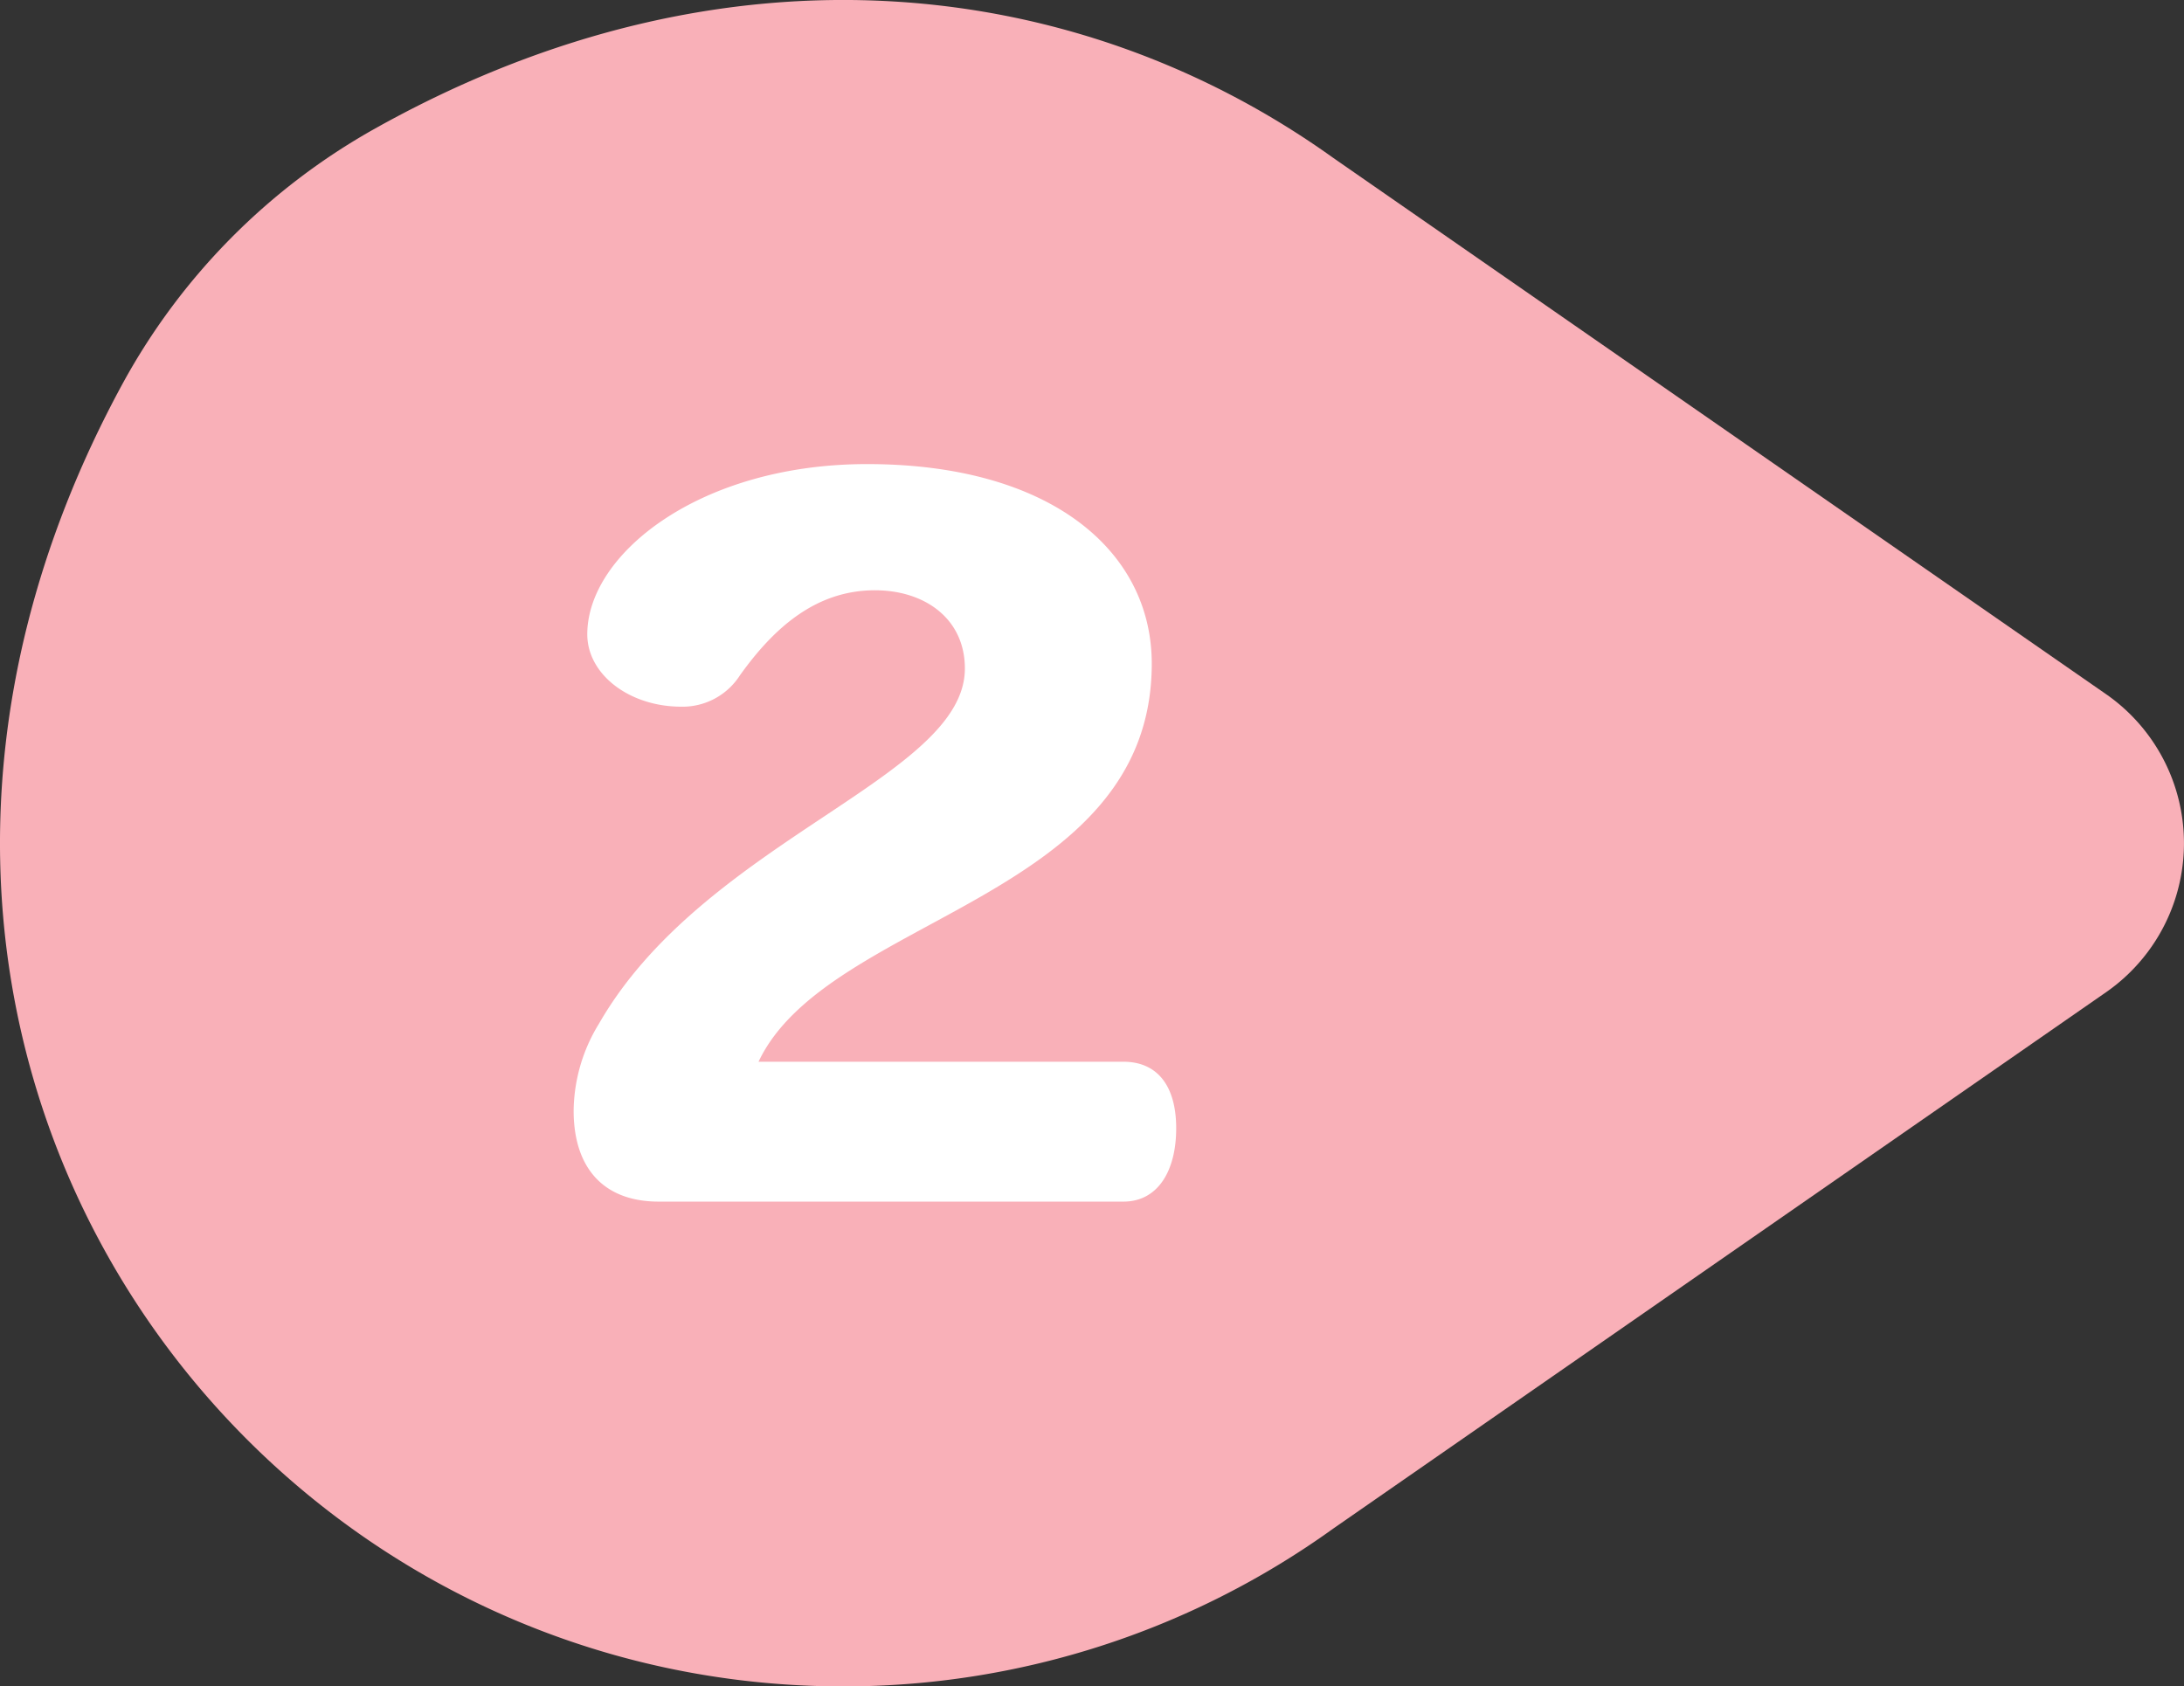
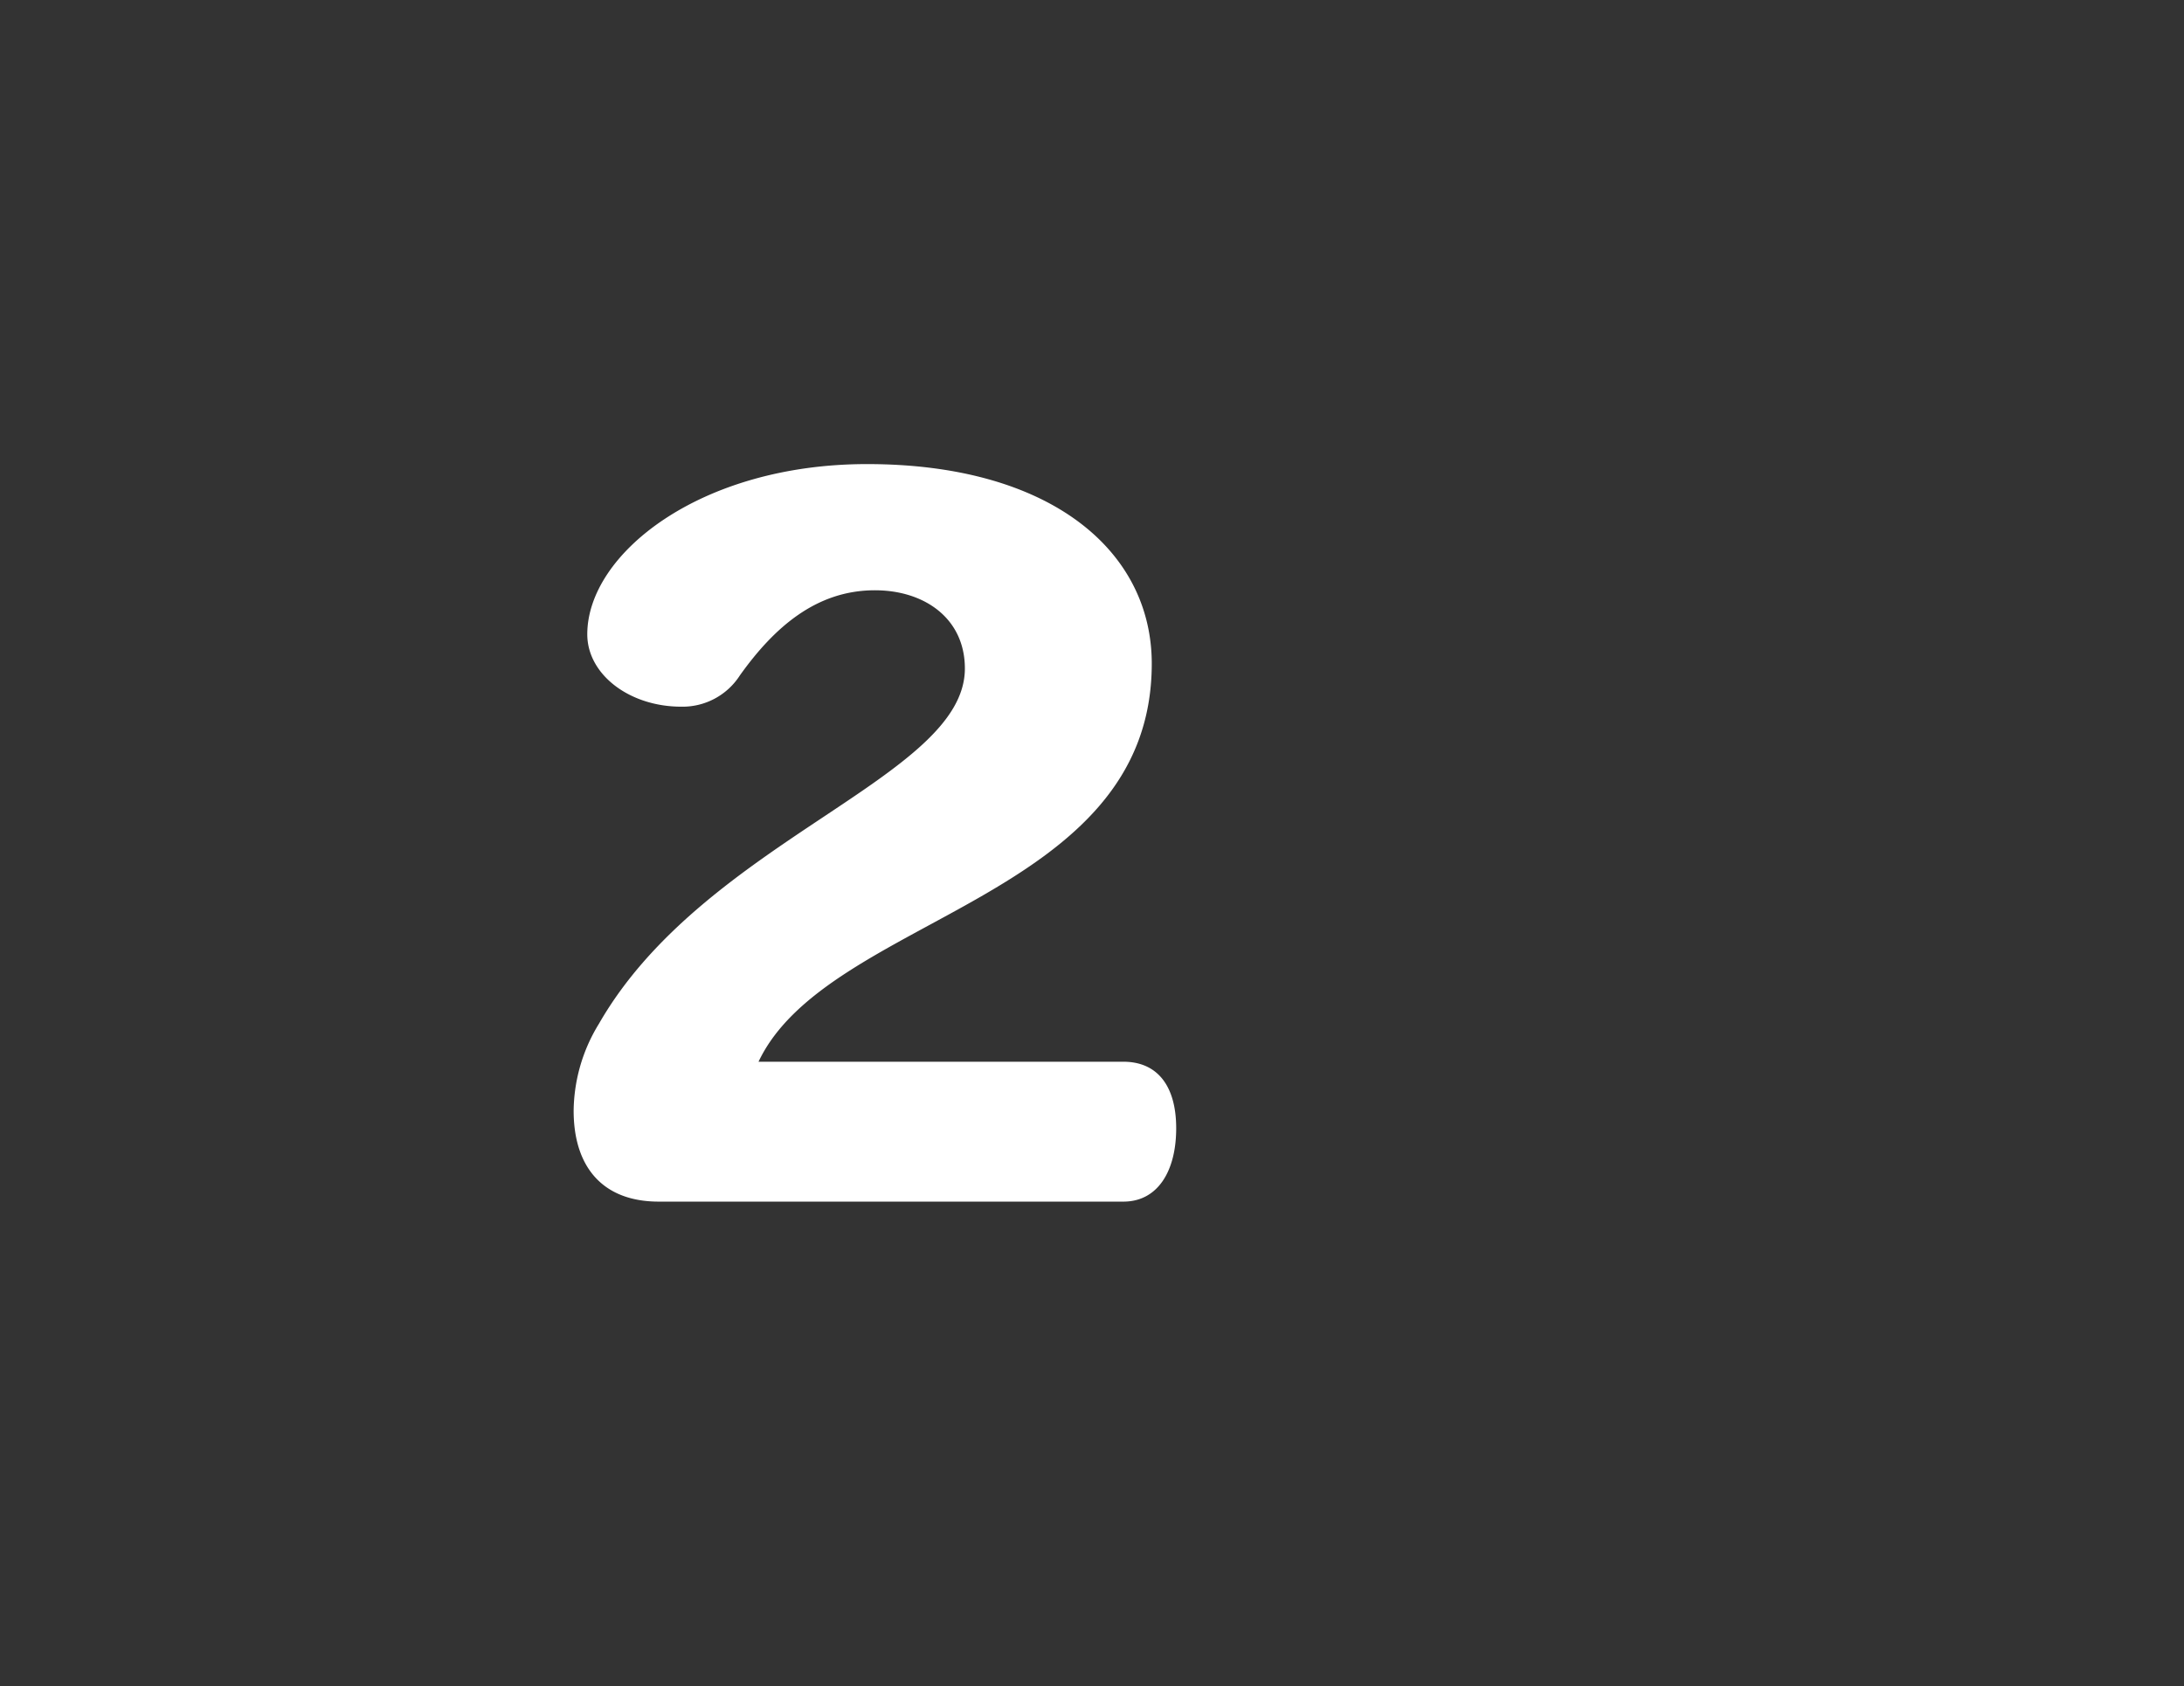
<svg xmlns="http://www.w3.org/2000/svg" width="96.004" height="74.134" viewBox="0 0 96.004 74.134">
  <rect x="0" y="0" width="96.004" height="74.134" fill="#333333" stroke="none" />
  <g id="グループ_303" data-name="グループ 303" transform="translate(-1069.999 -2339.043)">
-     <path id="パス_326" data-name="パス 326" d="M58.6,67.2,92.58,43.616a7.979,7.979,0,0,0,0-13.1L58.6,6.936c-11.059-7.918-26.585-10-42.18-1.248A28.479,28.479,0,0,0,5.393,16.859c-15.512,28.507,4.723,57.274,31.672,57.274A36.843,36.843,0,0,0,58.6,67.2" transform="translate(1069.999 2339.043)" fill="#f9b0b8" />
    <path id="パス_523" data-name="パス 523" d="M30.4-3.225c0-1.849-.817-2.924-2.322-2.924H12.04c3.053-6.45,17.286-7.1,17.286-17.5,0-4.945-4.429-8.772-12.513-8.772-7.353,0-12.3,3.956-12.3,7.482,0,1.763,1.849,3.182,4.128,3.182a2.994,2.994,0,0,0,2.58-1.376c1.505-2.107,3.354-3.741,5.934-3.741,2.193,0,3.956,1.247,3.956,3.44,0,4.816-11.438,7.525-16.082,15.609A7.437,7.437,0,0,0,3.913-4c0,2.494,1.29,4,3.741,4H28.079C29.584,0,30.4-1.333,30.4-3.225Z" transform="translate(1091.302 2391.865)" fill="#fff" />
  </g>
</svg>